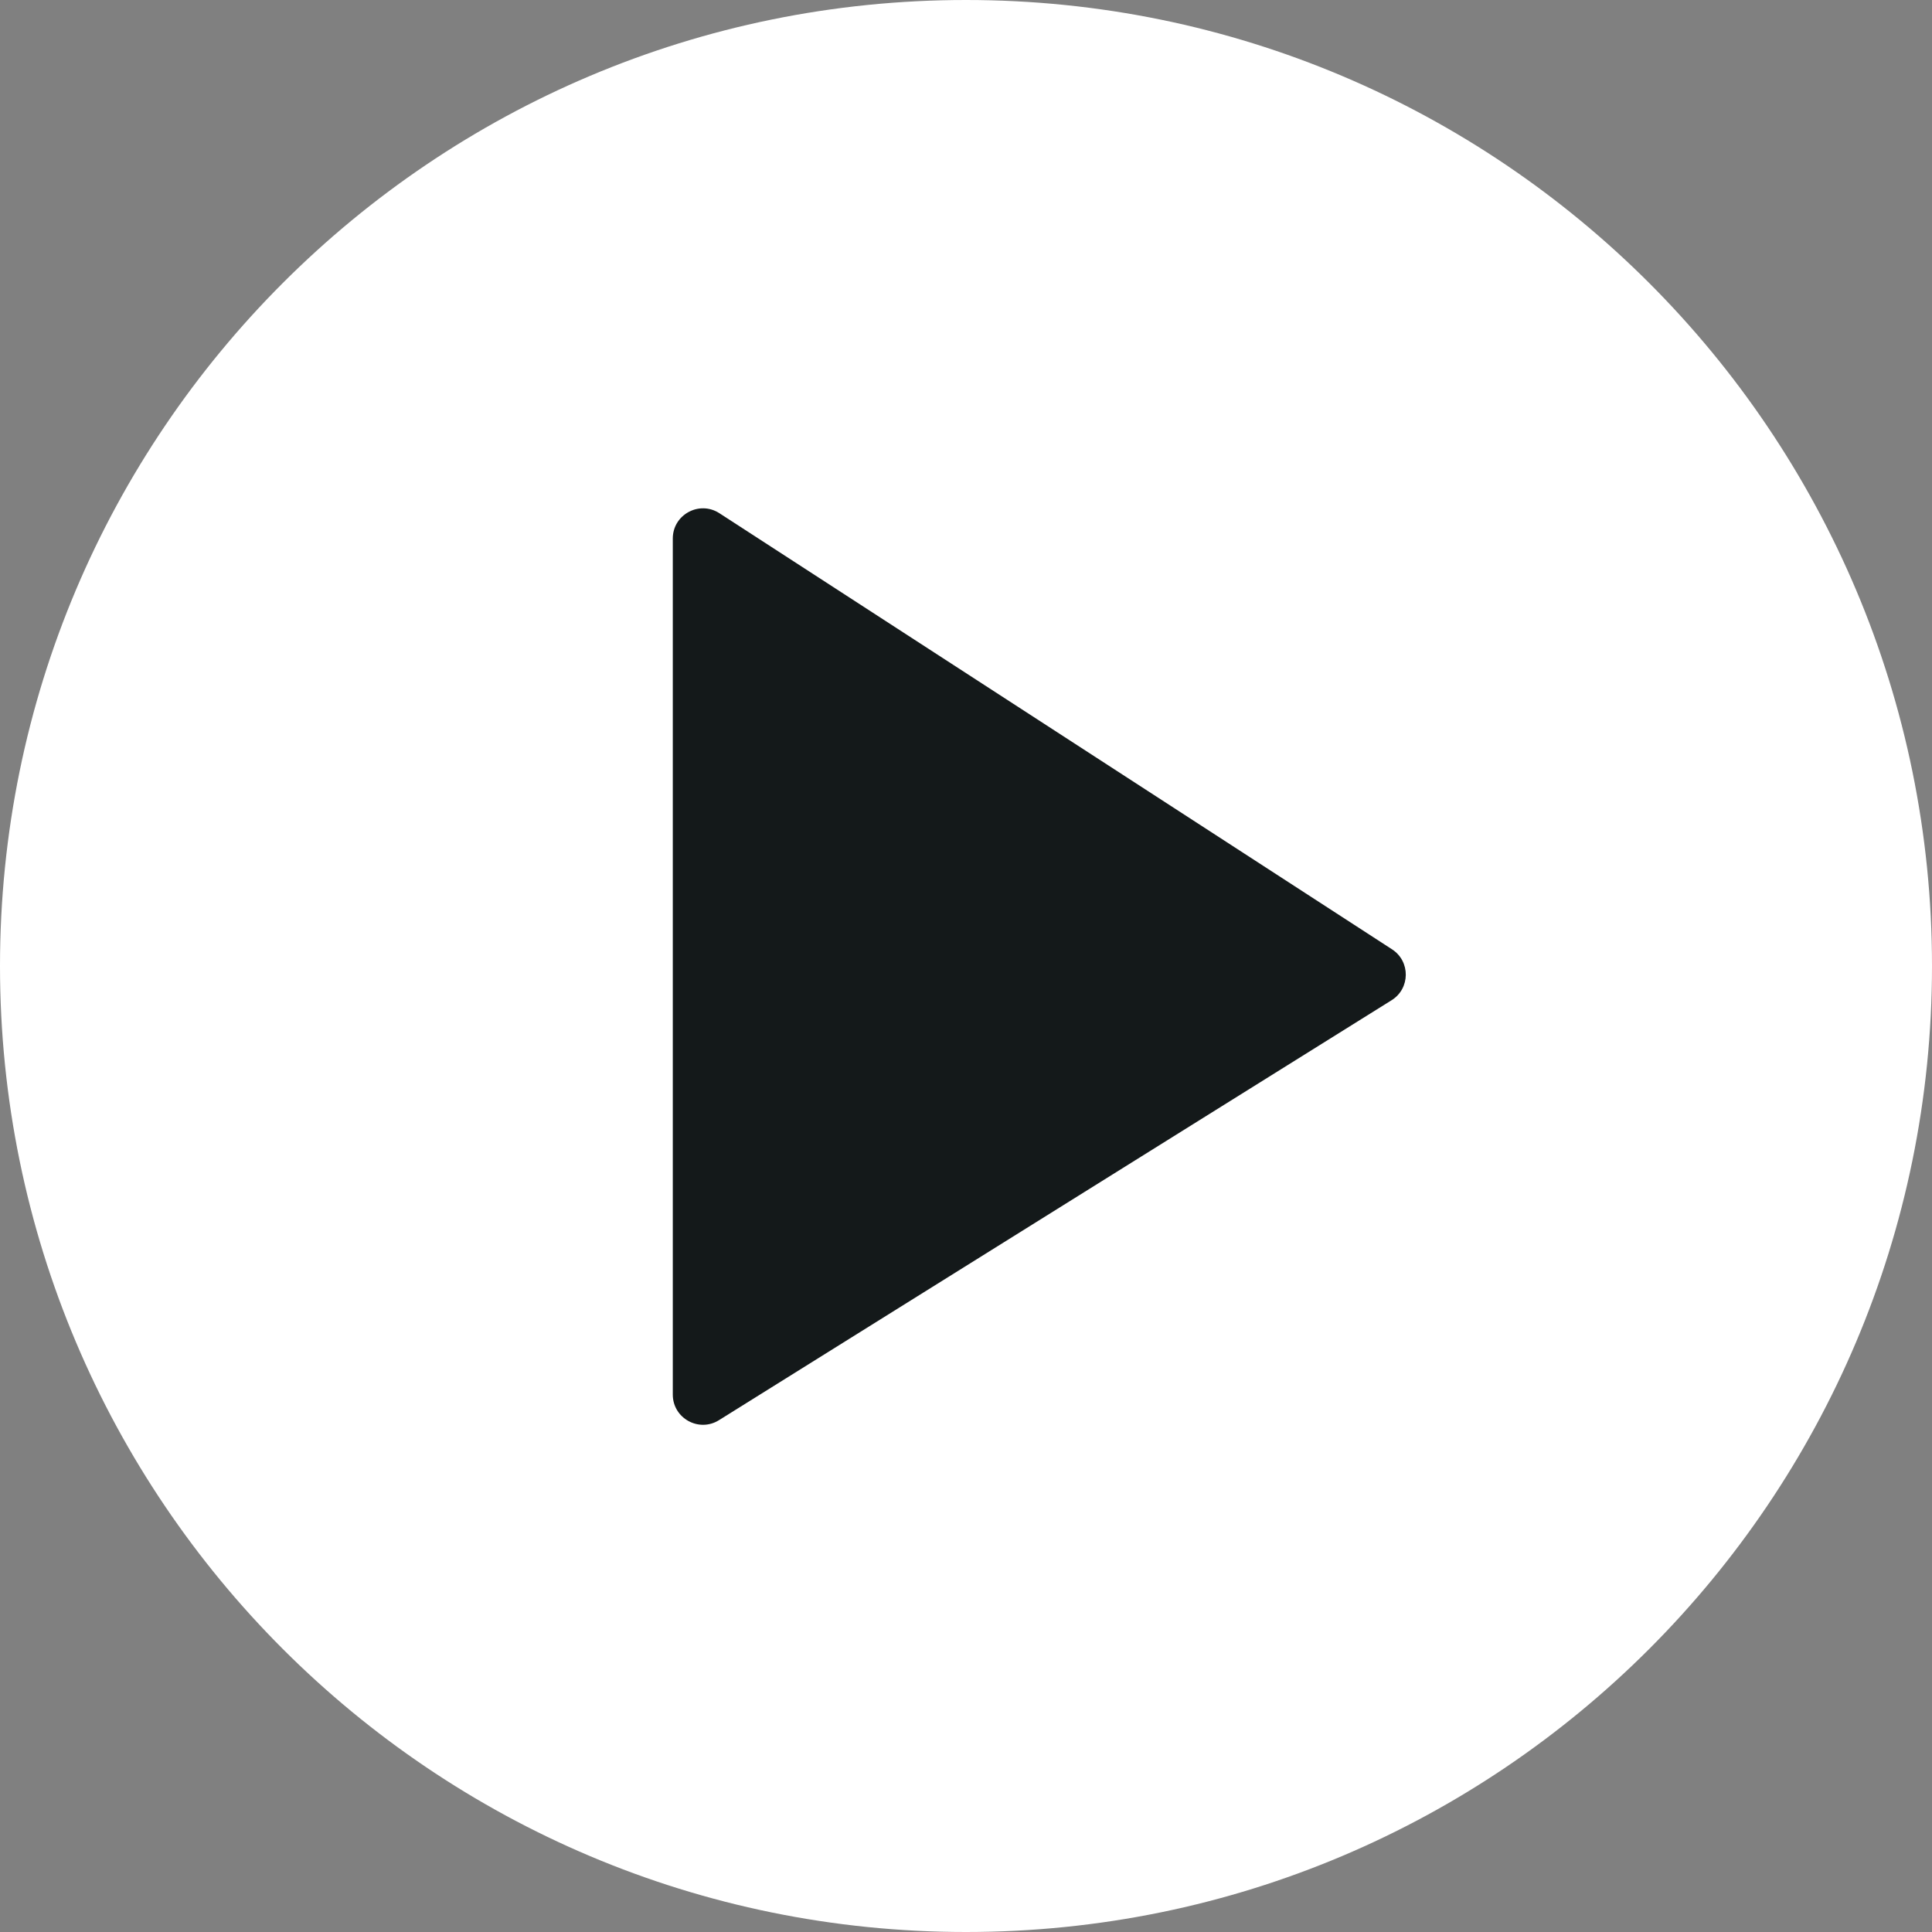
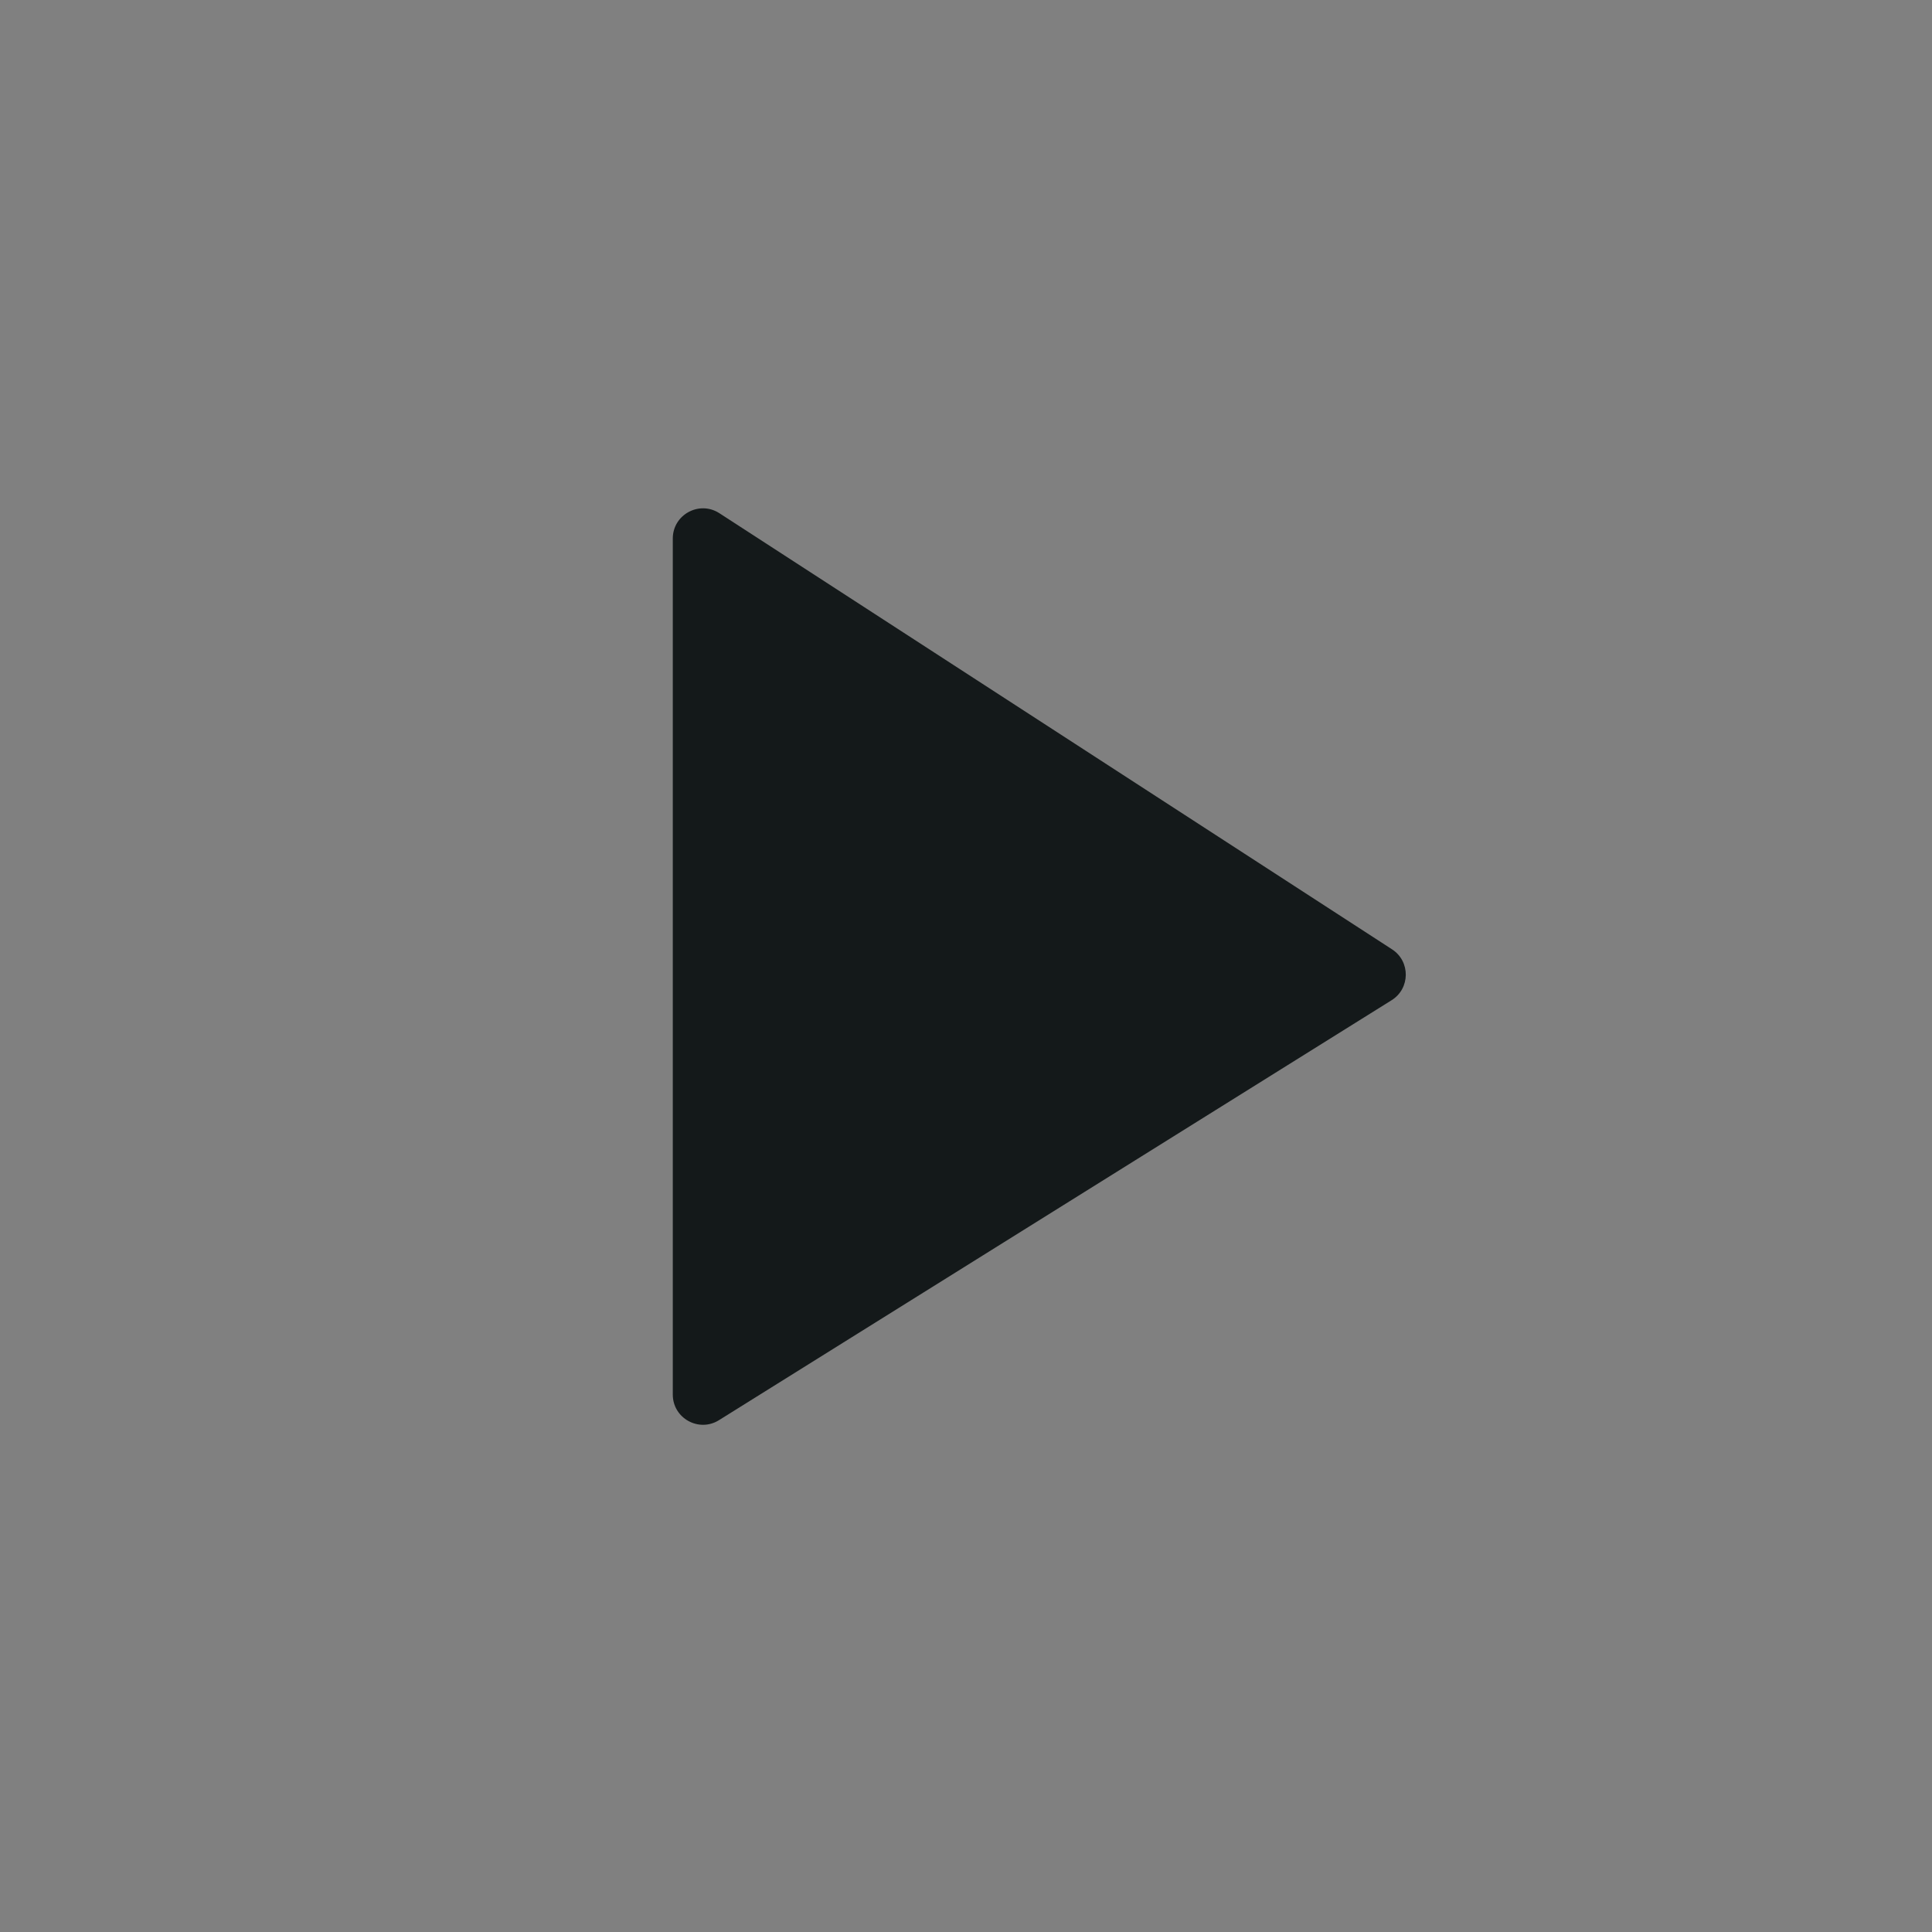
<svg xmlns="http://www.w3.org/2000/svg" width="64" height="64" viewBox="0 0 64 64" fill="none">
  <rect x="0" y="0" width="64" height="64" fill="#808080" stroke="none" />
-   <path fill-rule="evenodd" clip-rule="evenodd" d="M64 32C64 49.675 49.675 64 32 64C14.325 64 0 49.675 0 32C0 14.325 14.325 0 32 0C49.675 0 64 14.325 64 32Z" fill="white" />
  <path d="M46.112 31.447L23.831 17.001C23.166 16.57 22.287 17.047 22.287 17.84V46.197C22.287 46.982 23.151 47.461 23.817 47.045L46.098 33.134C46.719 32.747 46.727 31.845 46.112 31.447Z" fill="#14191A" />
</svg>